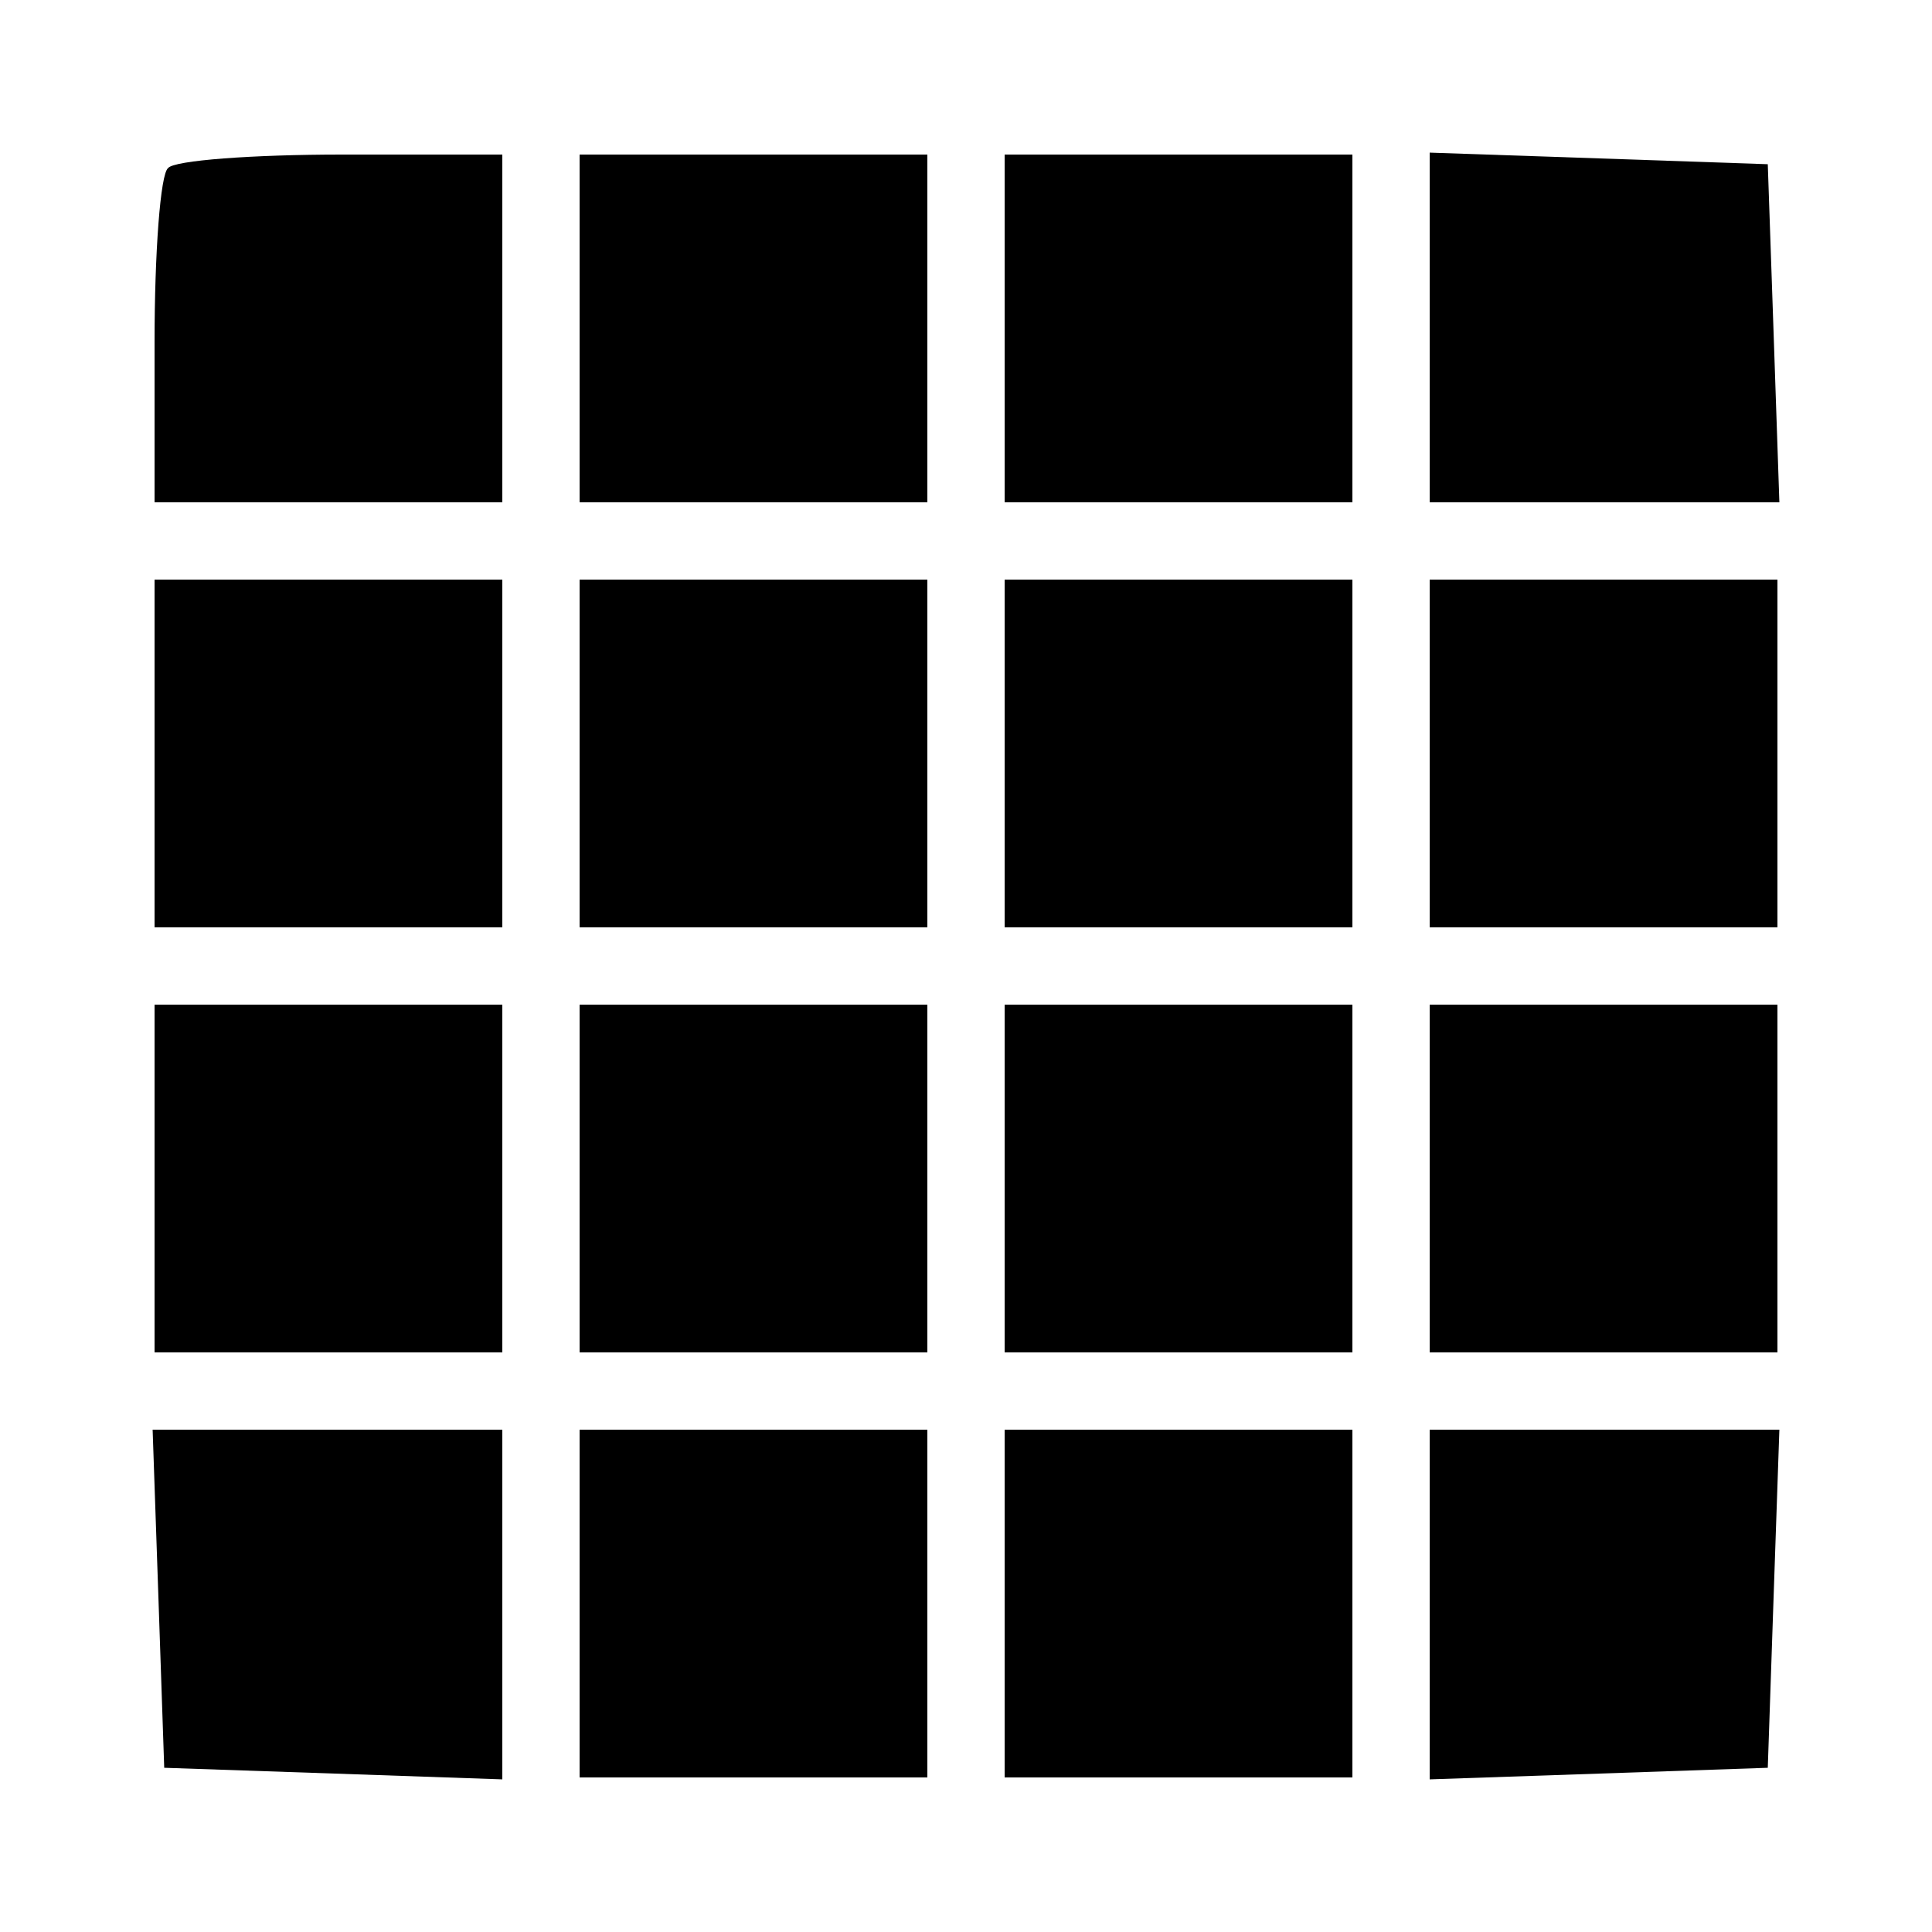
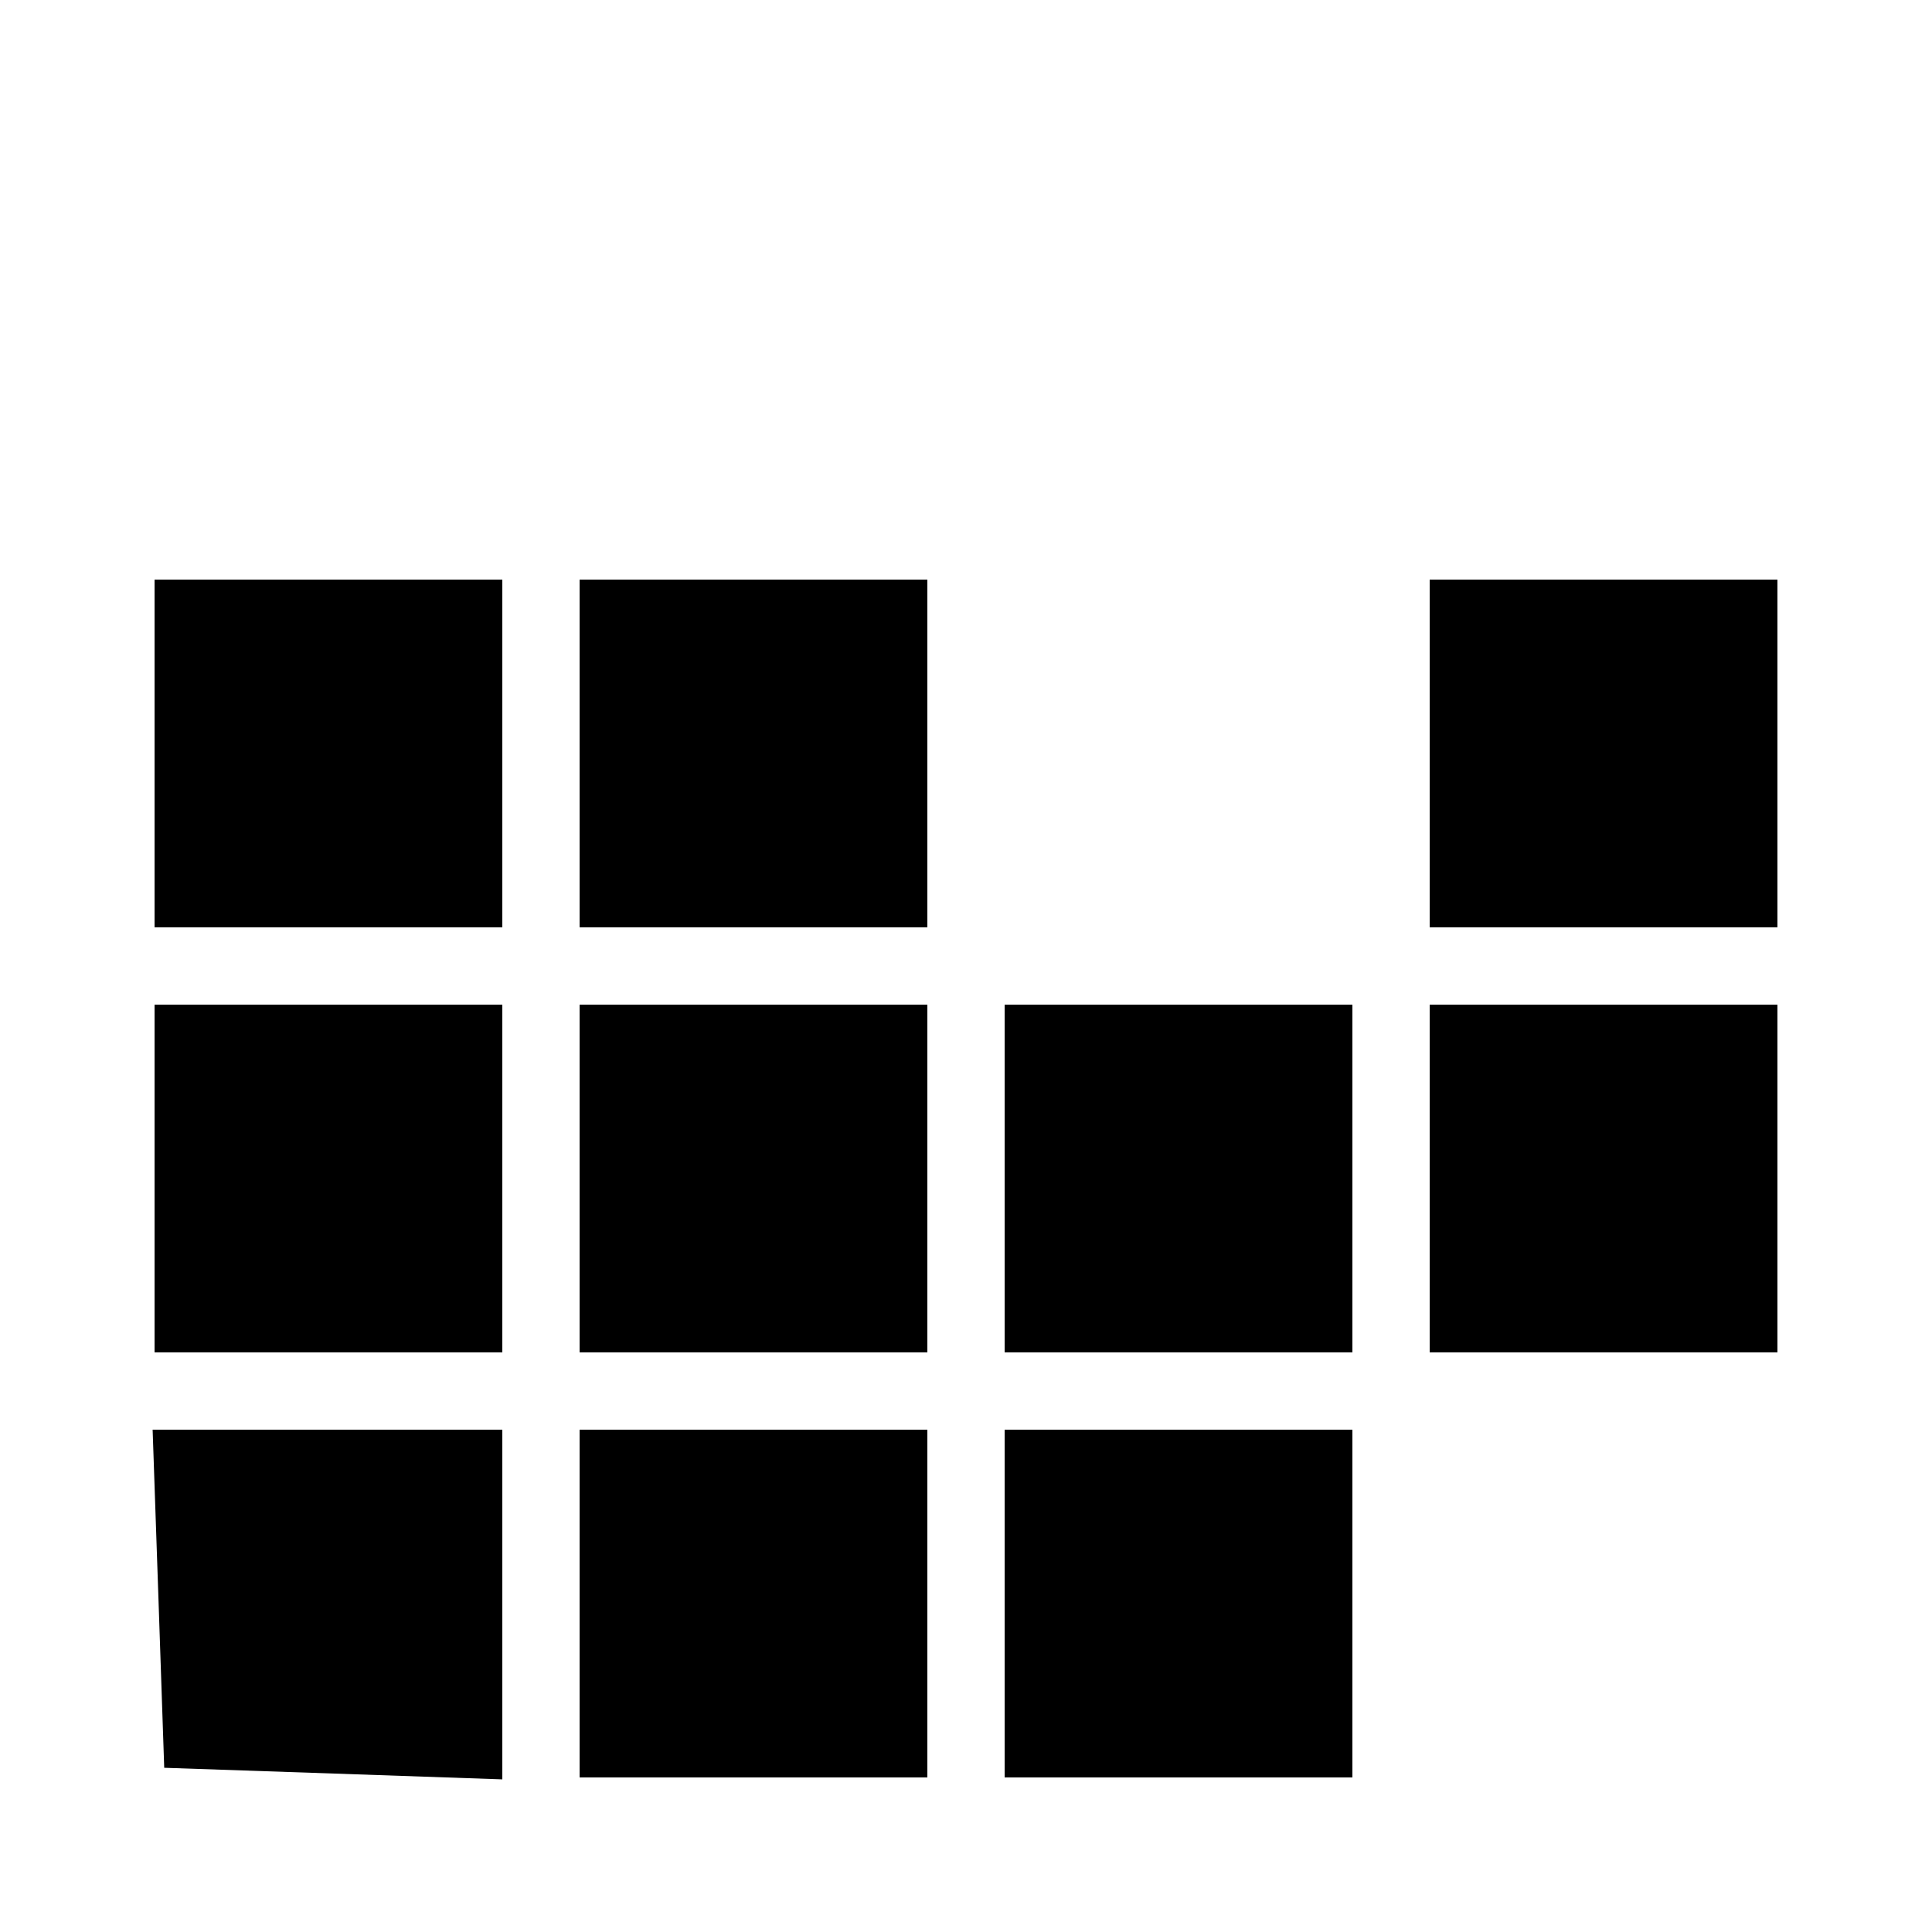
<svg xmlns="http://www.w3.org/2000/svg" version="1.0" width="100pt" height="100pt" viewBox="0 0 100 100" preserveAspectRatio="xMidYMid meet">
  <g transform="translate(0,100) scale(0.1,-0.1)" fill="#000000" stroke="none">
-     <path d="M87 913 c-4 -3 -7 -44 -7 -90 l0 -83 90 0 90 0 0 90 0 90 -83 0 c-46 0 -87 -3 -90 -7z" />
-     <path d="M300 830 l0 -90 90 0 90 0 0 90 0 90 -90 0 -90 0 0 -90z" />
-     <path d="M520 830 l0 -90 90 0 90 0 0 90 0 90 -90 0 -90 0 0 -90z" />
-     <path d="M740 830 l0 -90 90 0 91 0 -3 88 -3 87 -87 3 -88 3 0 -91z" />
+     <path d="M520 830 z" />
    <path d="M80 610 l0 -90 90 0 90 0 0 90 0 90 -90 0 -90 0 0 -90z" />
    <path d="M300 610 l0 -90 90 0 90 0 0 90 0 90 -90 0 -90 0 0 -90z" />
-     <path d="M520 610 l0 -90 90 0 90 0 0 90 0 90 -90 0 -90 0 0 -90z" />
    <path d="M740 610 l0 -90 90 0 90 0 0 90 0 90 -90 0 -90 0 0 -90z" />
    <path d="M80 390 l0 -90 90 0 90 0 0 90 0 90 -90 0 -90 0 0 -90z" />
    <path d="M300 390 l0 -90 90 0 90 0 0 90 0 90 -90 0 -90 0 0 -90z" />
    <path d="M520 390 l0 -90 90 0 90 0 0 90 0 90 -90 0 -90 0 0 -90z" />
    <path d="M740 390 l0 -90 90 0 90 0 0 90 0 90 -90 0 -90 0 0 -90z" />
    <path d="M82 173 l3 -88 88 -3 87 -3 0 91 0 90 -90 0 -91 0 3 -87z" />
    <path d="M300 170 l0 -90 90 0 90 0 0 90 0 90 -90 0 -90 0 0 -90z" />
    <path d="M520 170 l0 -90 90 0 90 0 0 90 0 90 -90 0 -90 0 0 -90z" />
-     <path d="M740 170 l0 -91 88 3 87 3 3 88 3 87 -91 0 -90 0 0 -90z" />
  </g>
</svg>